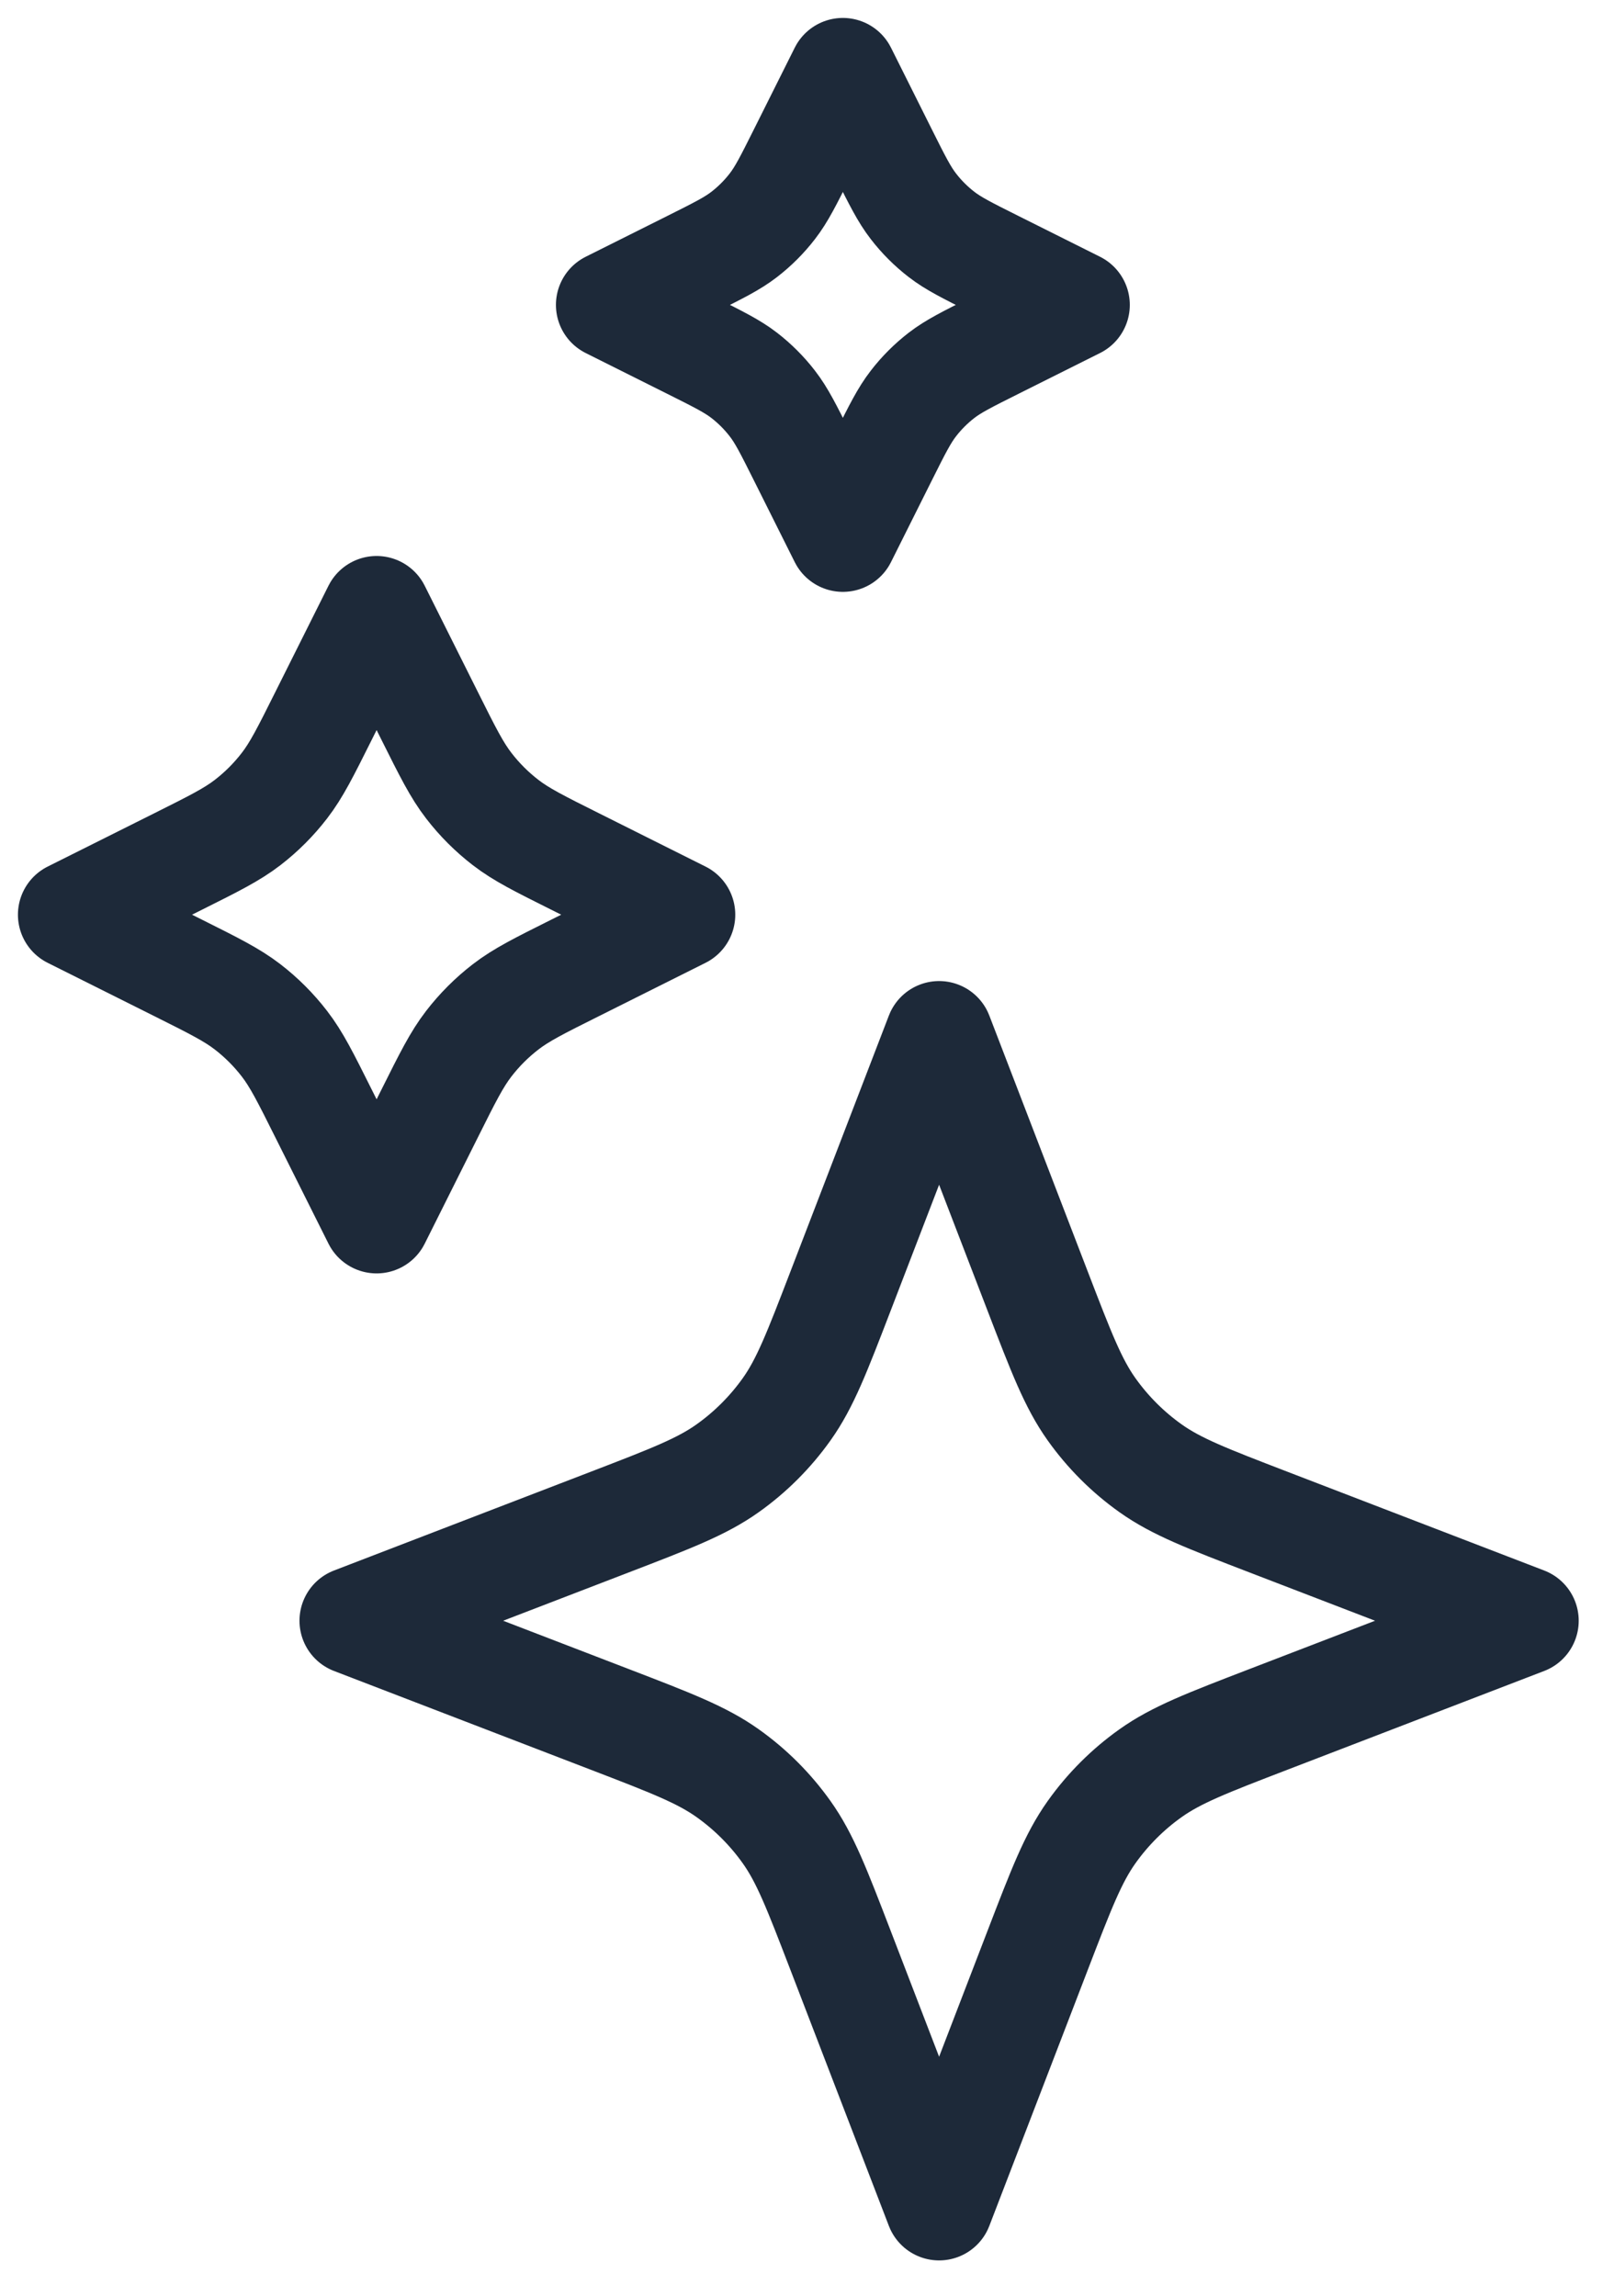
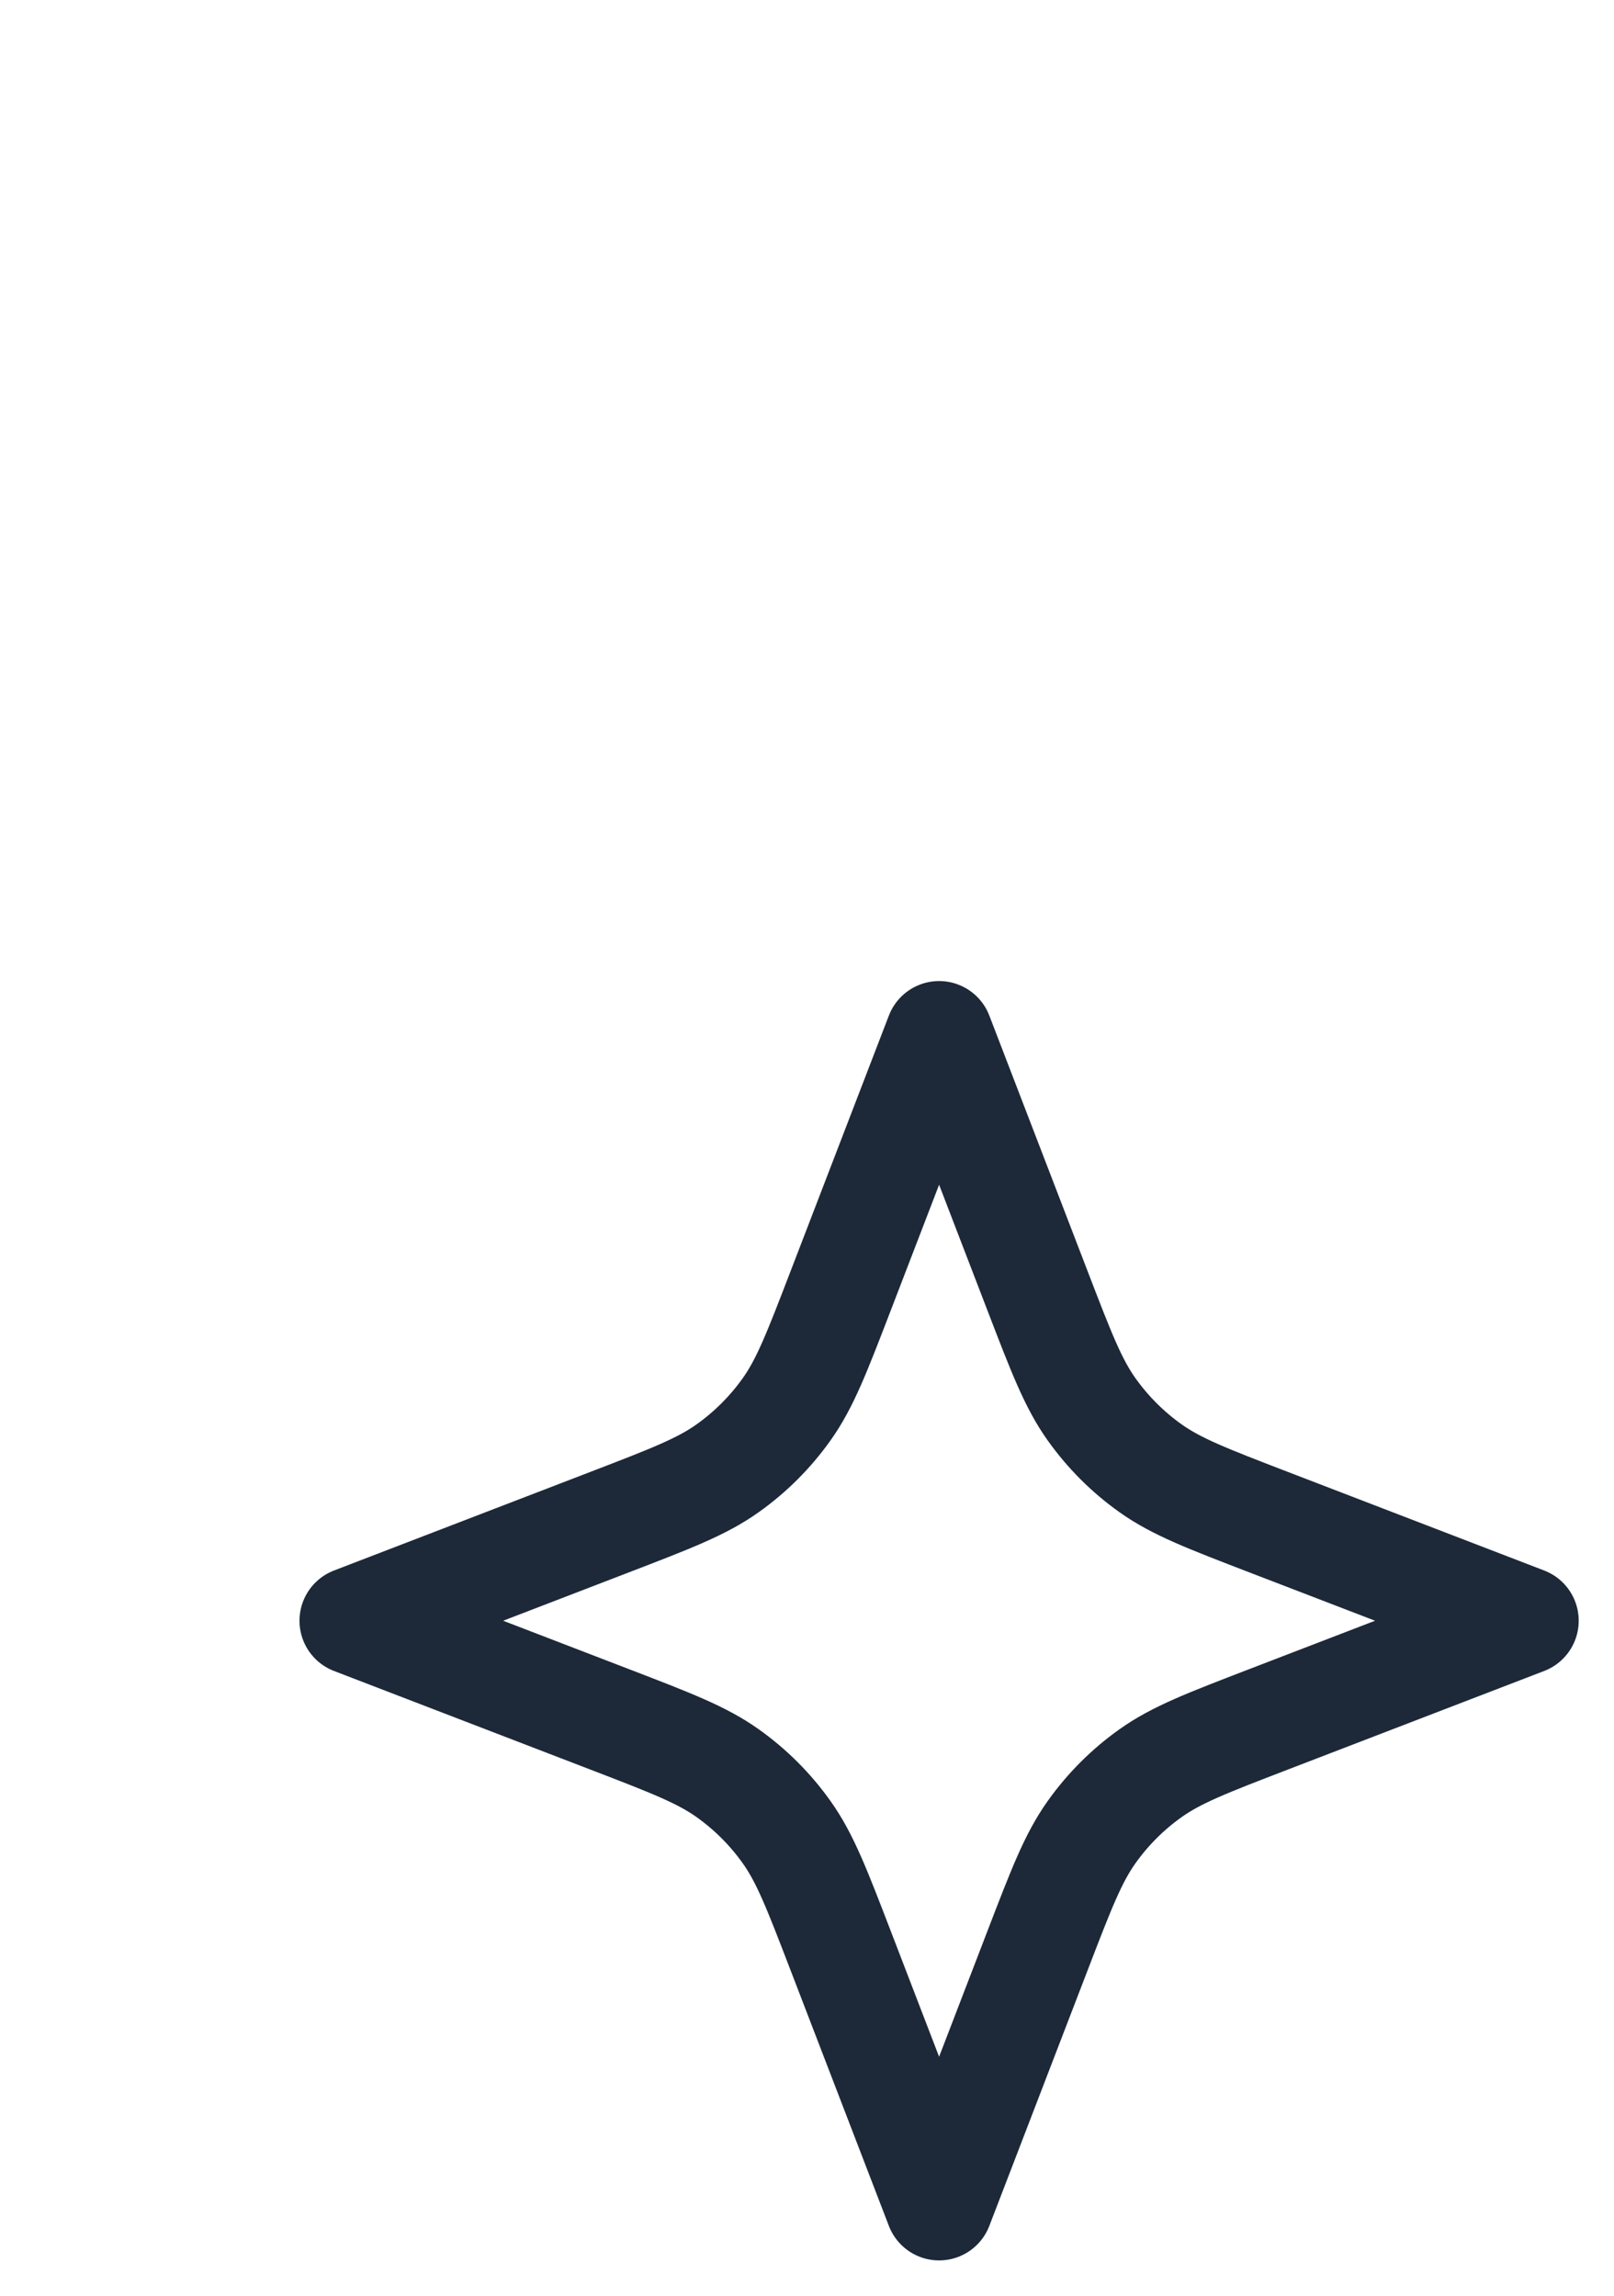
<svg xmlns="http://www.w3.org/2000/svg" width="45" height="64" viewBox="0 0 45 64" fill="none">
  <g id="Icon / Ai-generate">
    <path id="Icon" d="M26.183 28.85L28.933 36C29.591 37.711 29.92 38.566 30.432 39.286C30.885 39.923 31.442 40.481 32.08 40.934C32.8 41.446 33.655 41.775 35.366 42.433L42.516 45.183L35.366 47.933C33.655 48.591 32.8 48.92 32.08 49.432C31.442 49.885 30.885 50.442 30.432 51.08C29.92 51.8 29.591 52.655 28.933 54.366L26.183 61.516L23.433 54.366C22.775 52.655 22.446 51.8 21.934 51.08C21.481 50.442 20.924 49.885 20.286 49.432C19.566 48.92 18.711 48.591 17 47.933L9.85 45.183L17 42.433C18.711 41.775 19.566 41.446 20.286 40.934C20.924 40.481 21.481 39.923 21.934 39.286C22.446 38.566 22.775 37.711 23.433 36L26.183 28.85Z" stroke="#1D2939" stroke-width="3" stroke-linecap="round" stroke-linejoin="round" />
-     <path id="Icon_2" d="M10.5 17L11.982 19.963C12.483 20.966 12.734 21.468 13.069 21.902C13.366 22.288 13.712 22.634 14.098 22.931C14.532 23.266 15.034 23.517 16.037 24.018L19 25.5L16.037 26.982C15.034 27.483 14.532 27.734 14.098 28.069C13.712 28.366 13.366 28.712 13.069 29.098C12.734 29.532 12.483 30.034 11.982 31.037L10.5 34L9.018 31.037C8.517 30.034 8.266 29.532 7.931 29.098C7.634 28.712 7.288 28.366 6.903 28.069C6.468 27.734 5.966 27.483 4.964 26.982L2 25.5L4.964 24.018C5.966 23.517 6.468 23.266 6.903 22.931C7.288 22.634 7.634 22.288 7.931 21.902C8.266 21.468 8.517 20.966 9.018 19.963L10.5 17Z" stroke="#1D2939" stroke-width="3" stroke-linecap="round" stroke-linejoin="round" />
-     <path id="Icon_3" d="M23.5 2L24.633 4.266C25.017 5.033 25.208 5.417 25.465 5.749C25.692 6.044 25.956 6.308 26.251 6.536C26.583 6.792 26.967 6.983 27.734 7.367L30 8.5L27.734 9.633C26.967 10.017 26.583 10.208 26.251 10.464C25.956 10.692 25.692 10.956 25.465 11.251C25.208 11.583 25.017 11.967 24.633 12.734L23.5 15L22.367 12.734C21.983 11.967 21.792 11.583 21.535 11.251C21.308 10.956 21.044 10.692 20.749 10.464C20.417 10.208 20.033 10.017 19.266 9.633L17 8.5L19.266 7.367C20.033 6.983 20.417 6.792 20.749 6.536C21.044 6.308 21.308 6.044 21.535 5.749C21.792 5.417 21.983 5.033 22.367 4.266L23.5 2Z" stroke="#1D2939" stroke-width="3" stroke-linecap="round" stroke-linejoin="round" />
  </g>
</svg>